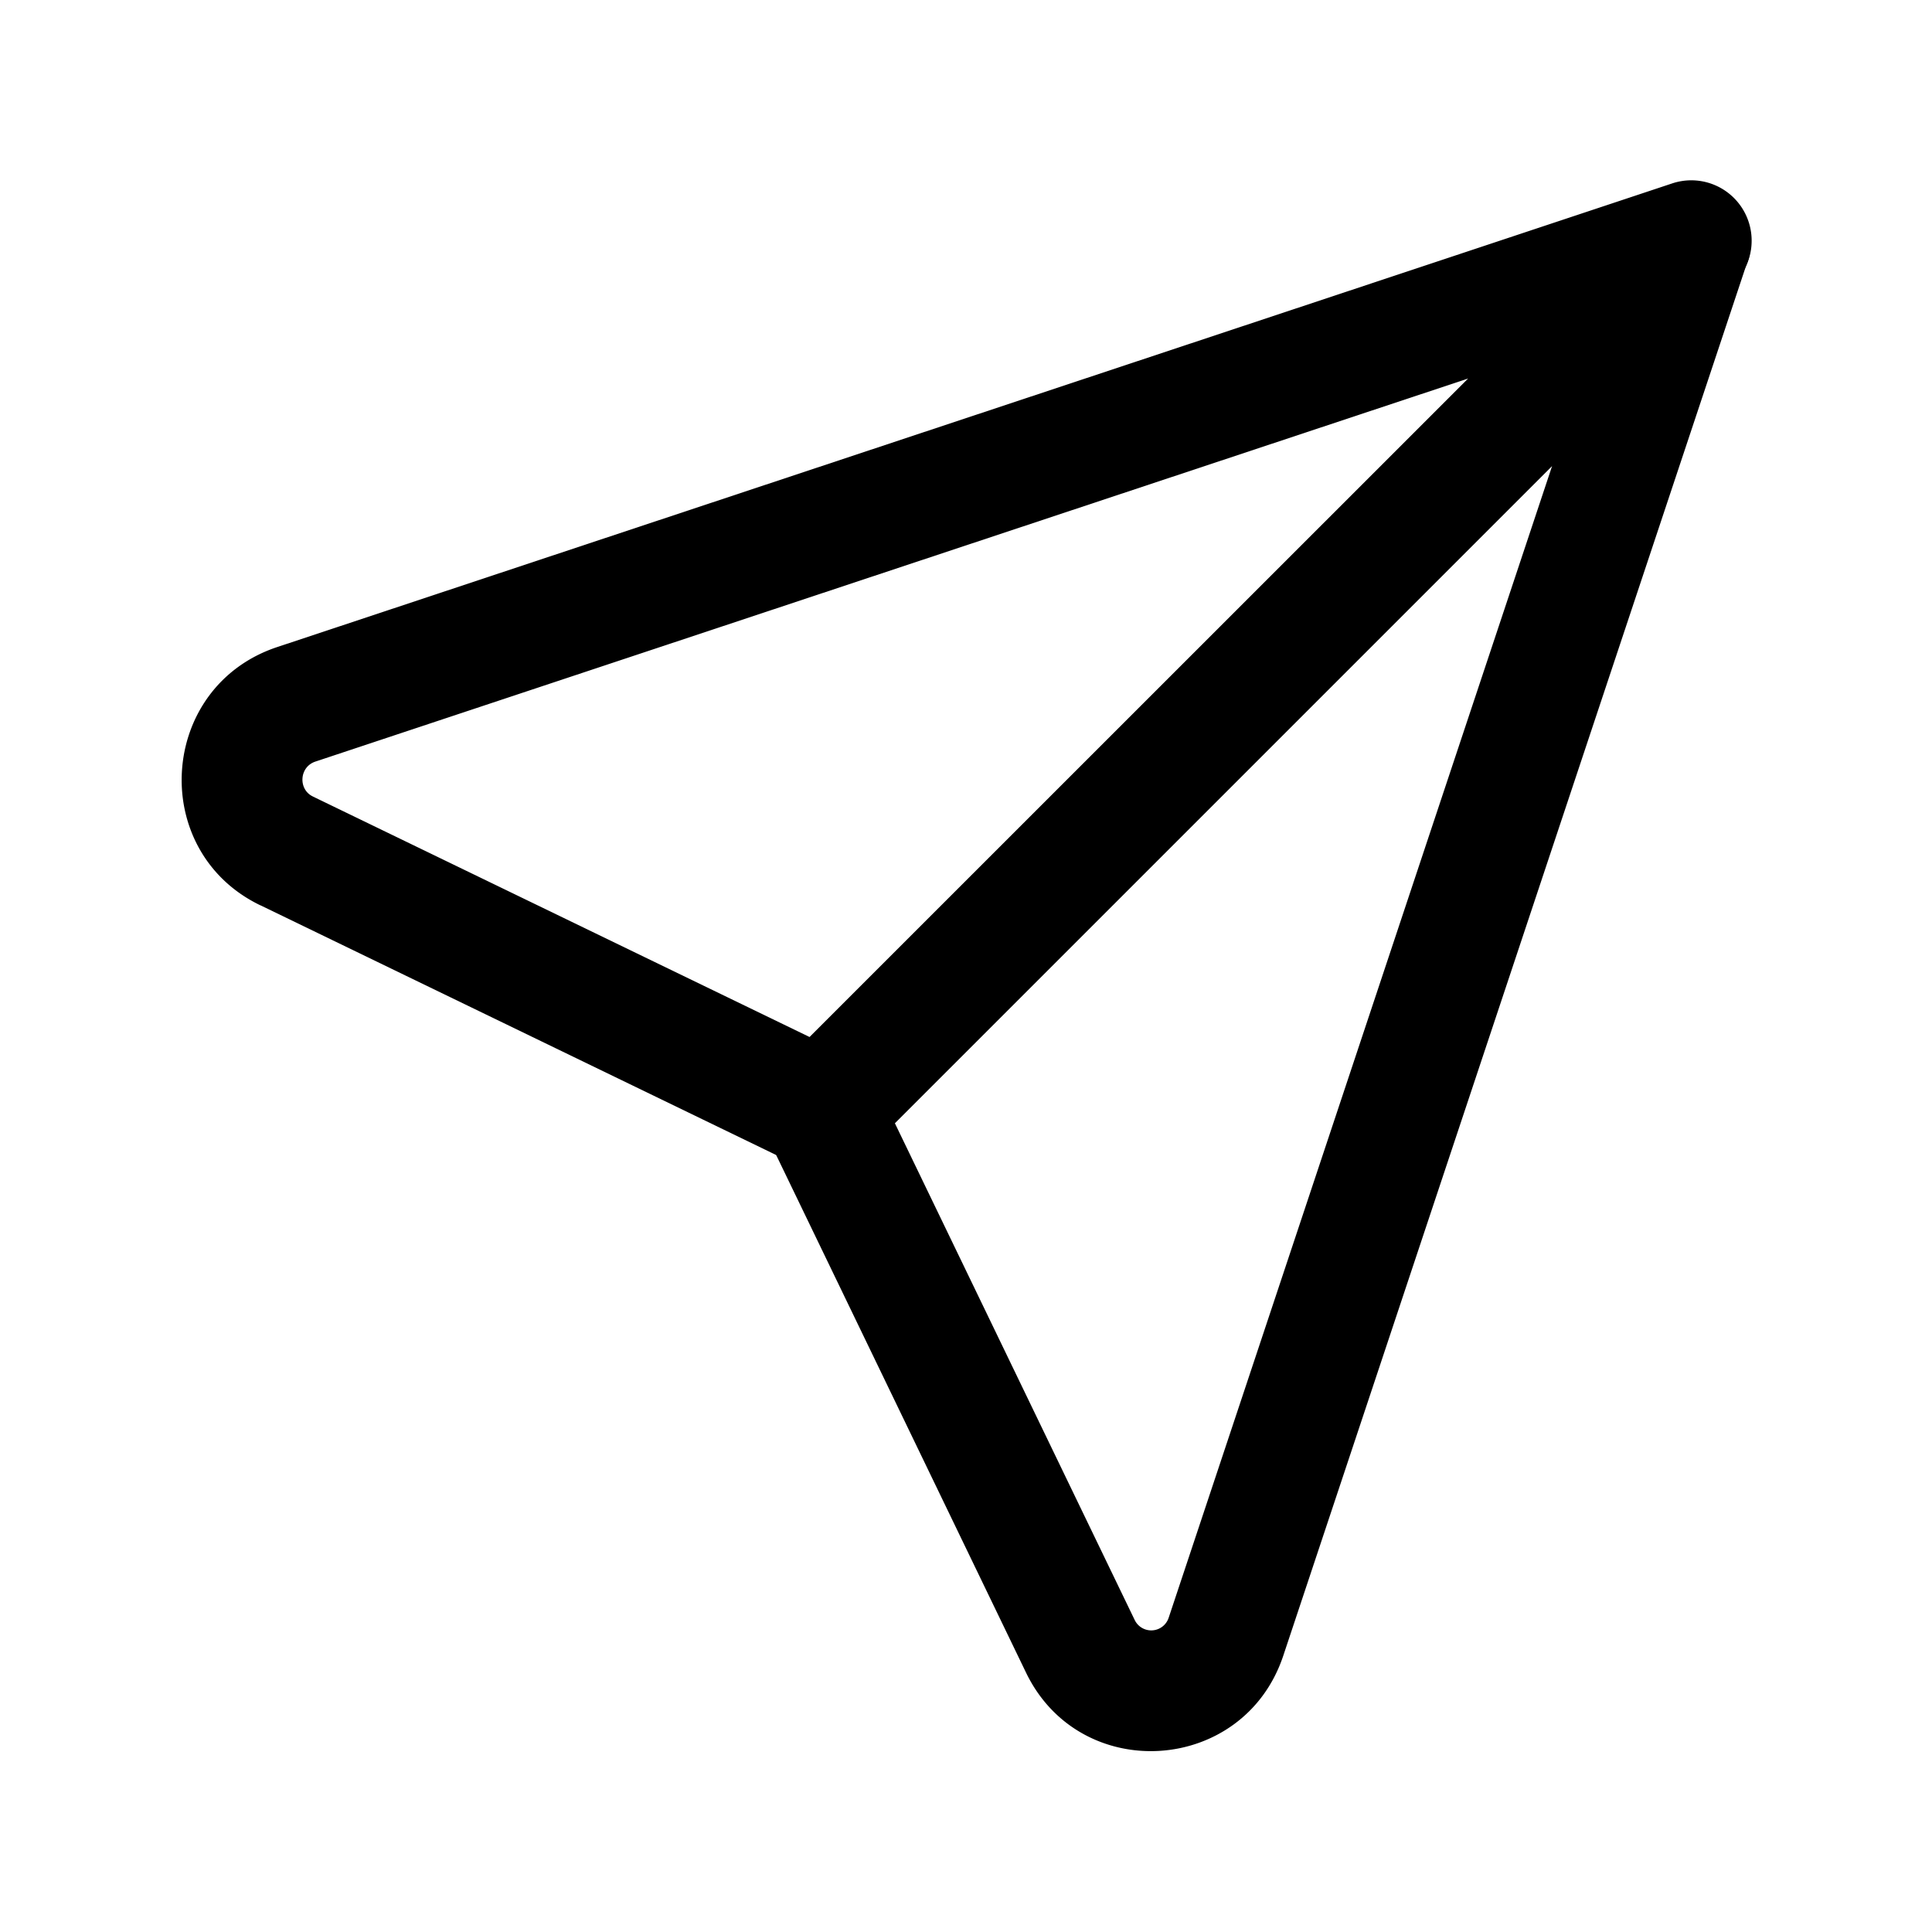
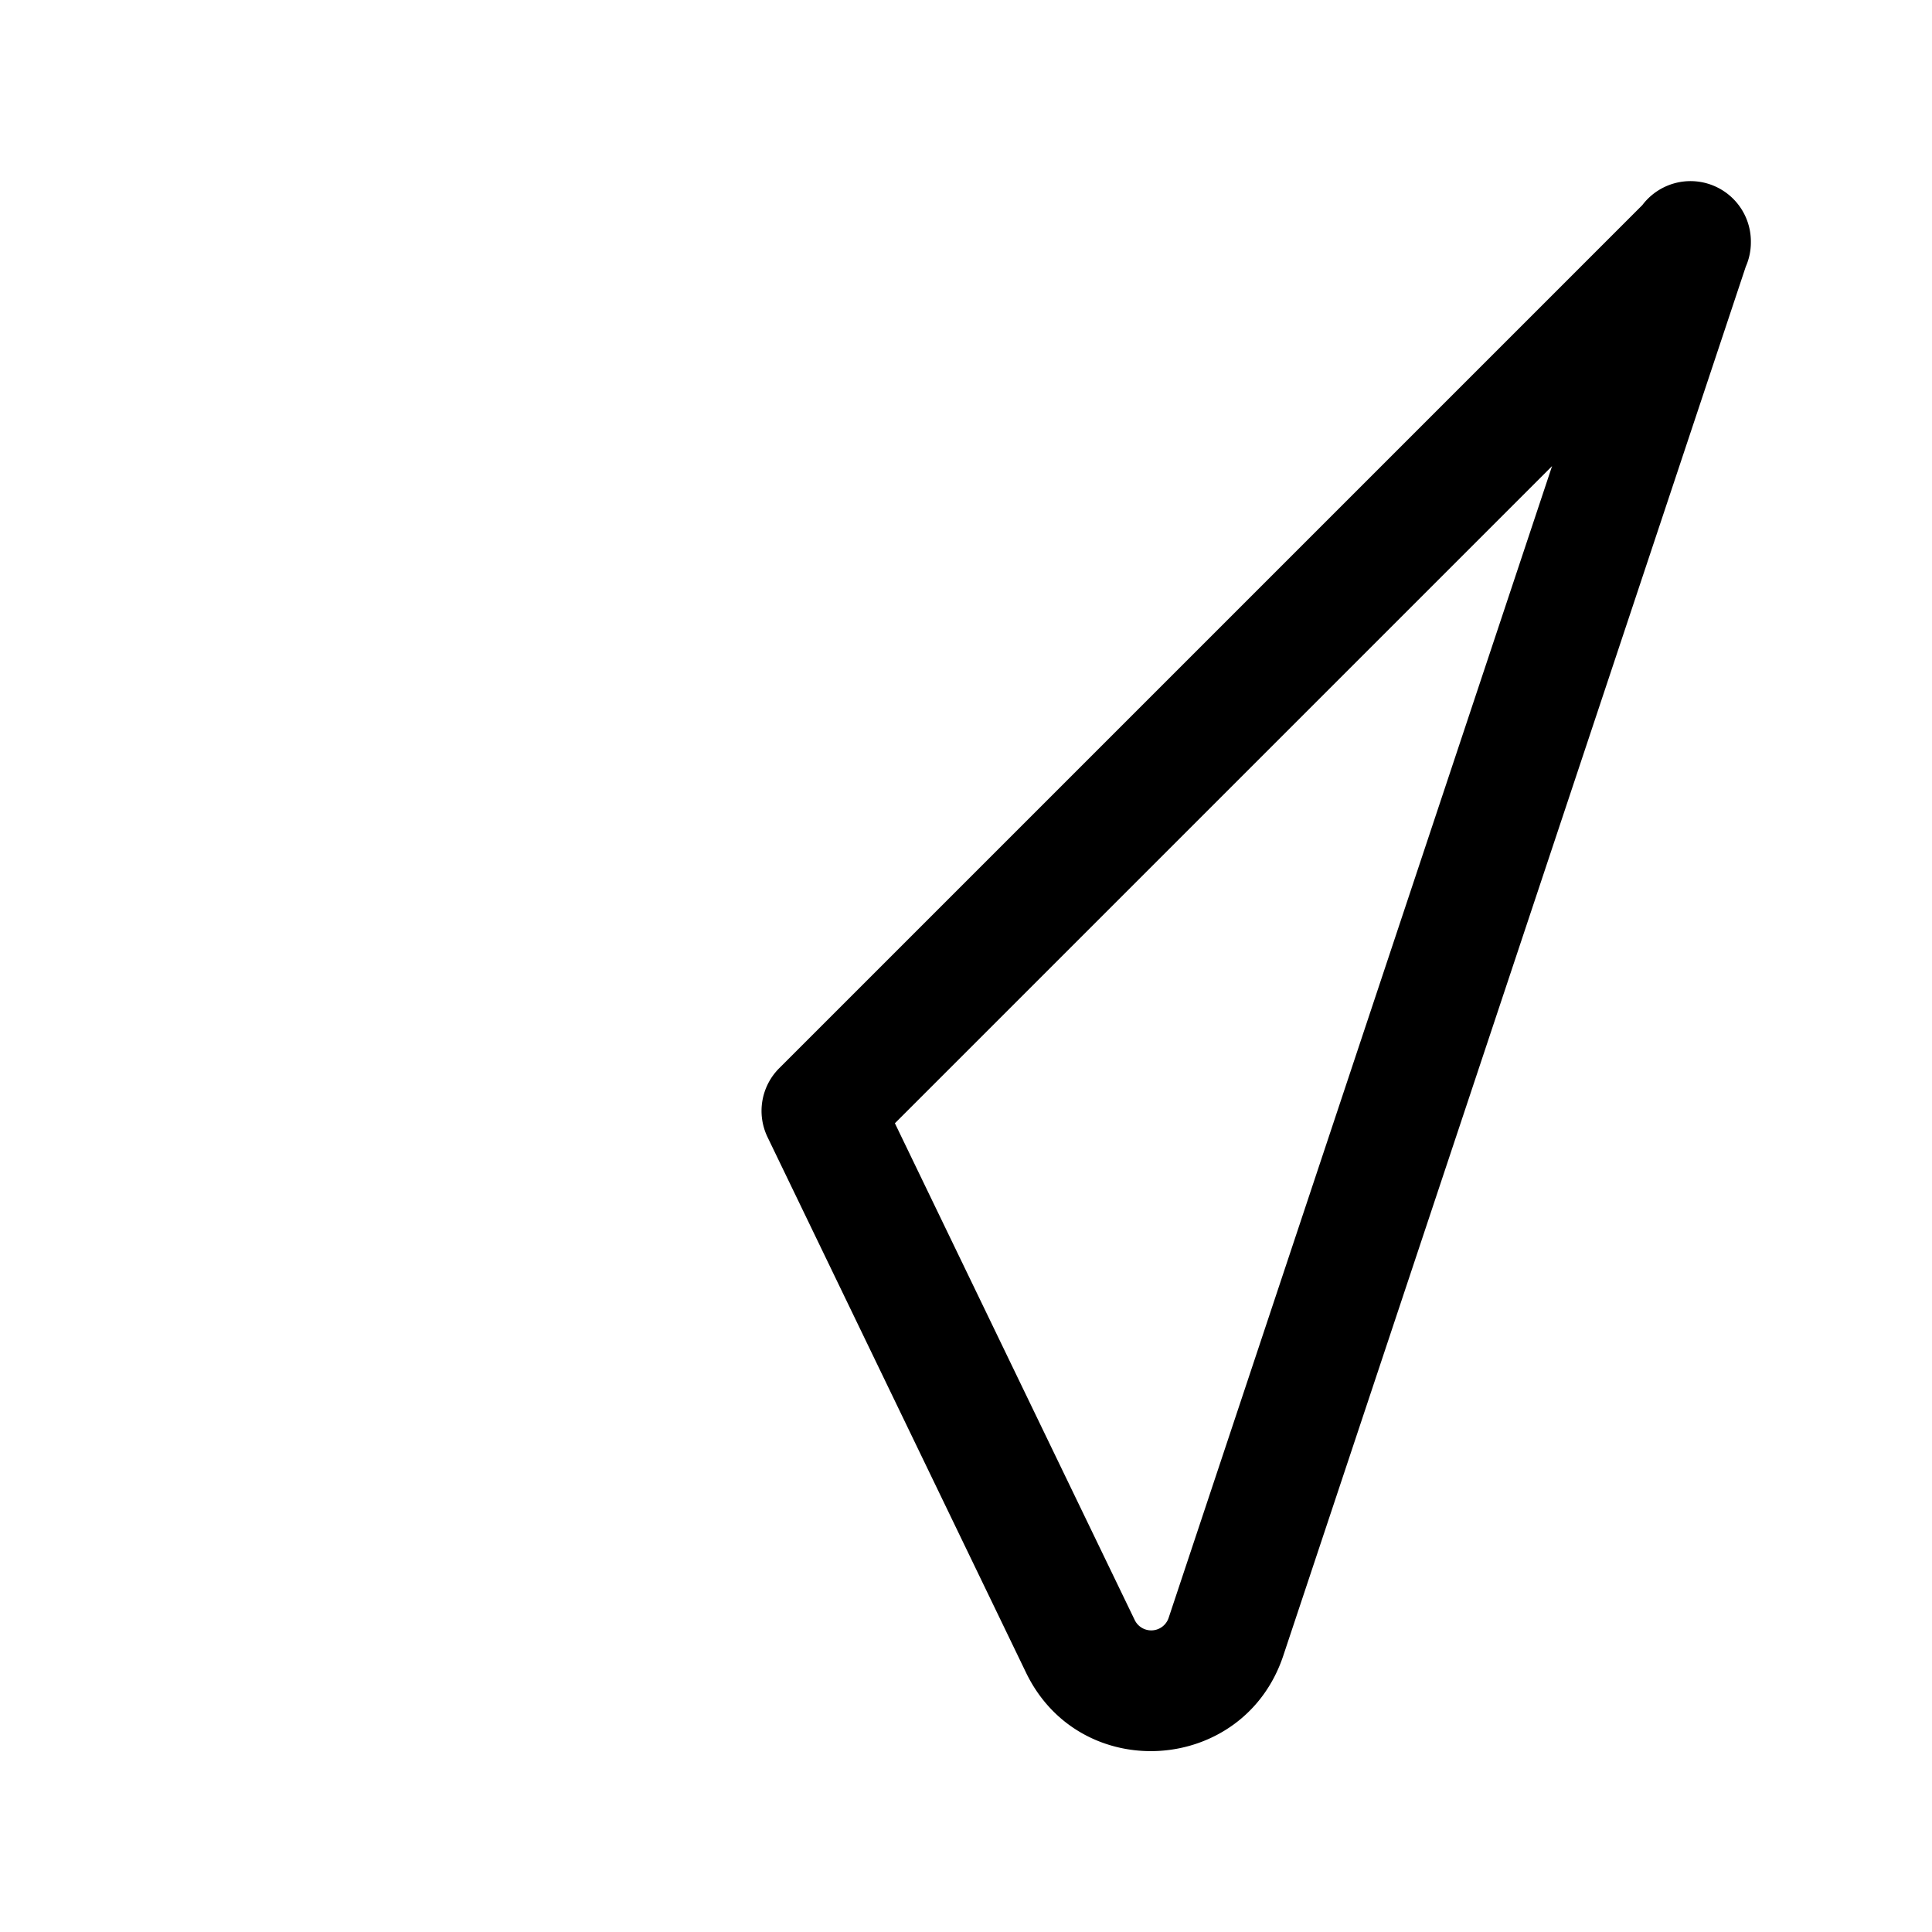
<svg xmlns="http://www.w3.org/2000/svg" version="1.1" width="512" height="512" x="0" y="0" viewBox="0 0 40 40" style="enable-background:new 0 0 512 512" xml:space="preserve">
  <g>
    <g fill="#000" fill-rule="evenodd" clip-rule="evenodd">
      <path d="M35.2 3.766A1.25 1.25 0 0 1 36.25 5v.017c0 .174-.036.345-.105.502l-9.576 28.76c-.82 2.46-4.206 2.678-5.328.347l-5.35-11.083a1.25 1.25 0 0 1 .242-1.427l17.87-17.87a1.25 1.25 0 0 1 1.197-.48zM32.134 9.65 18.528 23.256l4.965 10.285a.38.38 0 0 0 .705-.053z" fill="#000000" />
-       <path d="M36.08 4.327a1.25 1.25 0 0 1-.18 1.54l-18 18a1.25 1.25 0 0 1-1.428.241l-11.08-5.365h-.003c-2.327-1.123-2.114-4.525.349-5.346l28.884-9.6a1.25 1.25 0 0 1 1.458.53zm-5.684 3.51L6.529 15.768c-.336.112-.357.575-.054.721l.003.002 10.283 4.979z" fill="#000000" />
    </g>
  </g>
</svg>